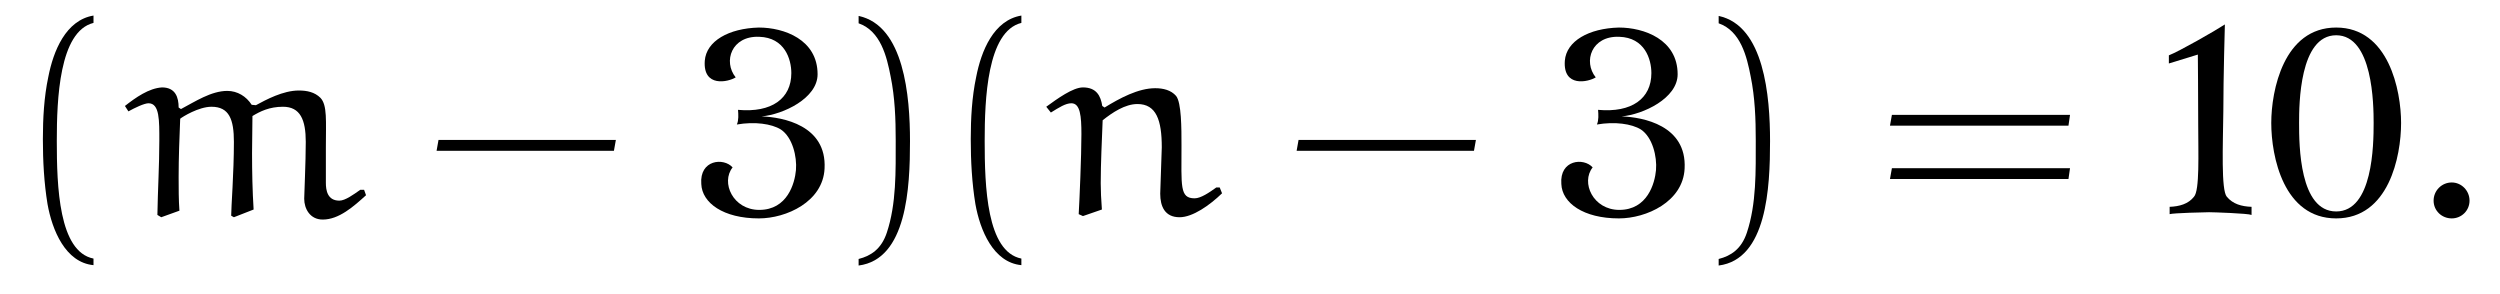
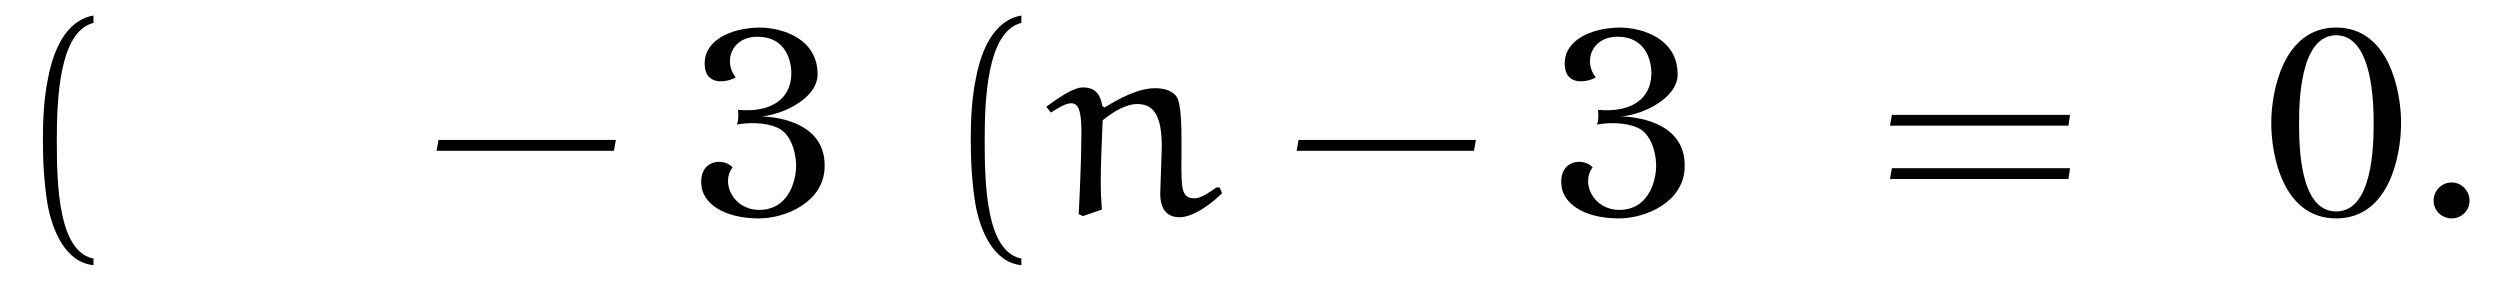
<svg xmlns="http://www.w3.org/2000/svg" xmlns:xlink="http://www.w3.org/1999/xlink" viewBox="0 0 101.099 11.901" version="1.2">
  <defs>
    <g>
      <symbol overflow="visible" id="glyph0-0">
-         <path style="stroke:none;" d="" />
-       </symbol>
+         </symbol>
      <symbol overflow="visible" id="glyph0-1">
        <path style="stroke:none;" d="M 3.281 1.781 C 1.875 1.5 1.797 -1.141 1.797 -2.984 C 1.797 -4.641 1.891 -7.406 3.281 -7.75 L 3.281 -8.047 C 2.156 -7.859 1.656 -6.609 1.453 -5.562 C 1.281 -4.75 1.234 -3.891 1.234 -3.047 C 1.234 -2.172 1.281 -1.281 1.422 -0.422 C 1.609 0.625 2.141 1.938 3.281 2.047 Z M 3.281 1.781 " />
      </symbol>
      <symbol overflow="visible" id="glyph0-2">
        <path style="stroke:none;" d="M 7.672 -2.578 L 7.75 -3.016 L 0.578 -3.016 L 0.5 -2.578 Z M 7.672 -2.578 " />
      </symbol>
      <symbol overflow="visible" id="glyph0-3">
-         <path style="stroke:none;" d="M 0.938 -7.734 C 1.828 -7.422 2.078 -6.391 2.234 -5.578 C 2.406 -4.734 2.438 -3.859 2.438 -3.016 C 2.438 -1.766 2.469 -0.438 2.078 0.734 C 1.859 1.391 1.438 1.672 0.938 1.797 L 0.938 2.062 C 2.891 1.812 3.016 -1.094 3.016 -2.969 C 3.016 -4.781 2.781 -7.641 0.938 -8.031 Z M 0.938 -7.734 " />
-       </symbol>
+         </symbol>
      <symbol overflow="visible" id="glyph0-4">
        <path style="stroke:none;" d="M 7.812 -3.594 L 7.875 -4.031 L 0.672 -4.031 L 0.594 -3.594 Z M 7.812 -1.438 L 7.875 -1.875 L 0.672 -1.875 L 0.594 -1.438 Z M 7.812 -1.438 " />
      </symbol>
      <symbol overflow="visible" id="glyph1-0">
        <path style="stroke:none;" d="" />
      </symbol>
      <symbol overflow="visible" id="glyph1-1">
-         <path style="stroke:none;" d="M 4.609 0.047 L 4.719 0.109 L 5.516 -0.203 C 5.469 -0.953 5.453 -1.719 5.453 -2.484 C 5.453 -2.984 5.469 -3.484 5.469 -3.984 C 5.781 -4.172 6.156 -4.359 6.703 -4.359 C 7.406 -4.359 7.625 -3.828 7.625 -2.938 C 7.625 -2.125 7.562 -0.812 7.562 -0.641 C 7.562 -0.234 7.797 0.203 8.312 0.203 C 8.969 0.203 9.562 -0.328 10.062 -0.781 L 9.984 -1 L 9.828 -1 C 9.562 -0.812 9.219 -0.562 8.984 -0.562 C 8.5 -0.562 8.438 -0.984 8.438 -1.281 L 8.438 -2.703 C 8.438 -3.797 8.5 -4.422 8.219 -4.719 C 7.984 -4.953 7.672 -5.016 7.344 -5.016 C 6.703 -5.016 6.016 -4.641 5.609 -4.422 L 5.438 -4.438 C 5.219 -4.781 4.859 -5 4.453 -5 C 3.797 -5 3.141 -4.562 2.578 -4.266 L 2.484 -4.328 C 2.484 -4.734 2.359 -5.141 1.812 -5.141 C 1.281 -5.109 0.75 -4.734 0.312 -4.391 L 0.453 -4.172 C 0.703 -4.312 1.094 -4.5 1.266 -4.5 C 1.719 -4.5 1.703 -3.797 1.703 -2.984 C 1.703 -1.984 1.641 -0.984 1.625 0.016 L 1.781 0.109 L 2.516 -0.156 C 2.484 -0.594 2.484 -1.062 2.484 -1.516 C 2.484 -2.312 2.516 -3.094 2.547 -3.875 C 2.641 -3.953 3.297 -4.359 3.812 -4.359 C 4.531 -4.359 4.719 -3.844 4.719 -2.938 C 4.719 -1.688 4.609 -0.312 4.609 0.047 Z M 4.609 0.047 " />
-       </symbol>
+         </symbol>
      <symbol overflow="visible" id="glyph1-2">
        <path style="stroke:none;" d="M 2.297 -0.203 C 2.266 -0.625 2.25 -0.953 2.25 -1.266 C 2.25 -2.062 2.297 -3.016 2.328 -3.812 C 2.719 -4.125 3.234 -4.469 3.734 -4.469 C 4.5 -4.469 4.719 -3.812 4.719 -2.719 L 4.656 -0.844 C 4.656 -0.328 4.844 0.109 5.438 0.109 C 5.969 0.109 6.656 -0.375 7.156 -0.859 L 7.062 -1.094 L 6.922 -1.094 C 6.641 -0.891 6.297 -0.656 6.047 -0.656 C 5.438 -0.656 5.516 -1.141 5.516 -2.797 C 5.516 -3.484 5.516 -4.531 5.297 -4.797 C 5.094 -5.031 4.781 -5.109 4.453 -5.109 C 3.766 -5.109 3.016 -4.703 2.406 -4.328 L 2.312 -4.391 C 2.25 -4.797 2.078 -5.141 1.531 -5.141 C 1.125 -5.141 0.5 -4.688 0.047 -4.359 L 0.234 -4.125 C 0.562 -4.328 0.828 -4.5 1.062 -4.5 C 1.422 -4.5 1.469 -3.984 1.469 -3.25 C 1.469 -2.359 1.391 -0.562 1.359 -0.016 L 1.531 0.062 Z M 2.297 -0.203 " />
      </symbol>
      <symbol overflow="visible" id="glyph1-3">
        <path style="stroke:none;" d="M 0.844 -0.562 C 0.844 -0.156 1.172 0.156 1.578 0.156 C 1.969 0.156 2.297 -0.156 2.297 -0.562 C 2.297 -0.969 1.969 -1.297 1.578 -1.297 C 1.172 -1.297 0.844 -0.969 0.844 -0.562 Z M 0.844 -0.562 " />
      </symbol>
      <symbol overflow="visible" id="glyph2-0">
-         <path style="stroke:none;" d="" />
-       </symbol>
+         </symbol>
      <symbol overflow="visible" id="glyph2-1">
        <path style="stroke:none;" d="M 5.516 -1.859 C 5.609 -3.609 3.828 -3.938 2.969 -3.969 C 3.844 -4.047 5.234 -4.703 5.234 -5.672 C 5.234 -7.078 3.875 -7.562 2.859 -7.562 C 1.641 -7.531 0.734 -7.016 0.672 -6.219 C 0.594 -5.125 1.625 -5.359 1.922 -5.547 C 1.406 -6.188 1.75 -7.234 2.875 -7.188 C 3.906 -7.156 4.172 -6.281 4.172 -5.719 C 4.172 -4.688 3.375 -4.109 2.016 -4.234 C 2.031 -4.047 2.047 -3.812 1.969 -3.641 C 2.688 -3.766 3.375 -3.672 3.75 -3.438 C 4.219 -3.125 4.406 -2.344 4.359 -1.797 C 4.312 -1.266 4.016 -0.188 2.875 -0.188 C 1.812 -0.188 1.312 -1.297 1.797 -1.906 C 1.438 -2.312 0.453 -2.219 0.531 -1.234 C 0.562 -0.469 1.422 0.156 2.859 0.156 C 3.969 0.156 5.453 -0.516 5.516 -1.859 Z M 5.516 -1.859 " />
      </symbol>
      <symbol overflow="visible" id="glyph2-2">
-         <path style="stroke:none;" d="M 3.938 0.016 L 3.938 -0.312 C 3.531 -0.328 3.188 -0.422 2.938 -0.719 C 2.703 -0.984 2.781 -2.797 2.797 -4.188 C 2.797 -5.547 2.859 -7.688 2.859 -7.688 C 2.453 -7.422 1 -6.594 0.594 -6.438 L 0.594 -6.109 L 1.766 -6.469 C 1.766 -6.469 1.781 -4.719 1.781 -3.609 C 1.781 -2.469 1.844 -0.969 1.609 -0.719 C 1.375 -0.422 1.016 -0.328 0.625 -0.312 L 0.625 -0.016 C 0.766 -0.062 2.078 -0.094 2.219 -0.094 C 2.391 -0.094 3.797 -0.047 3.938 0.016 Z M 3.938 0.016 " />
-       </symbol>
+         </symbol>
      <symbol overflow="visible" id="glyph2-3">
        <path style="stroke:none;" d="M 5.719 -3.703 C 5.719 -5.016 5.219 -7.562 3.094 -7.562 C 0.969 -7.562 0.469 -5.016 0.469 -3.703 C 0.469 -2.344 0.969 0.156 3.094 0.156 C 5.219 0.156 5.719 -2.344 5.719 -3.703 Z M 4.609 -3.703 C 4.609 -2.812 4.578 -0.125 3.094 -0.125 C 1.609 -0.125 1.594 -2.797 1.594 -3.703 C 1.594 -4.453 1.609 -7.25 3.094 -7.25 C 4.578 -7.25 4.609 -4.453 4.609 -3.703 Z M 4.609 -3.703 " />
      </symbol>
    </g>
  </defs>
  <g id="surface1">
    <g style="fill:rgb(0%,0%,0%);fill-opacity:1;">
      <use xlink:href="#glyph0-1" x="0.5" y="8.676" />
    </g>
    <g style="fill:rgb(0%,0%,0%);fill-opacity:1;">
      <use xlink:href="#glyph1-1" x="4.74" y="8.676" />
    </g>
    <g style="fill:rgb(0%,0%,0%);fill-opacity:1;">
      <use xlink:href="#glyph0-2" x="17.155" y="8.676" />
    </g>
    <g style="fill:rgb(0%,0%,0%);fill-opacity:1;">
      <use xlink:href="#glyph2-1" x="27.829" y="8.676" />
    </g>
    <g style="fill:rgb(0%,0%,0%);fill-opacity:1;">
      <use xlink:href="#glyph0-3" x="33.784" y="8.676" />
      <use xlink:href="#glyph0-1" x="38.023" y="8.676" />
    </g>
    <g style="fill:rgb(0%,0%,0%);fill-opacity:1;">
      <use xlink:href="#glyph1-2" x="42.263" y="8.676" />
    </g>
    <g style="fill:rgb(0%,0%,0%);fill-opacity:1;">
      <use xlink:href="#glyph0-2" x="51.935" y="8.676" />
    </g>
    <g style="fill:rgb(0%,0%,0%);fill-opacity:1;">
      <use xlink:href="#glyph2-1" x="62.609" y="8.676" />
    </g>
    <g style="fill:rgb(0%,0%,0%);fill-opacity:1;">
      <use xlink:href="#glyph0-3" x="68.564" y="8.676" />
    </g>
    <g style="fill:rgb(0%,0%,0%);fill-opacity:1;">
      <use xlink:href="#glyph0-4" x="75.836" y="8.676" />
    </g>
    <g style="fill:rgb(0%,0%,0%);fill-opacity:1;">
      <use xlink:href="#glyph2-2" x="87.114" y="8.676" />
      <use xlink:href="#glyph2-3" x="91.38" y="8.676" />
    </g>
    <g style="fill:rgb(0%,0%,0%);fill-opacity:1;">
      <use xlink:href="#glyph1-3" x="97.57" y="8.676" />
    </g>
  </g>
</svg>